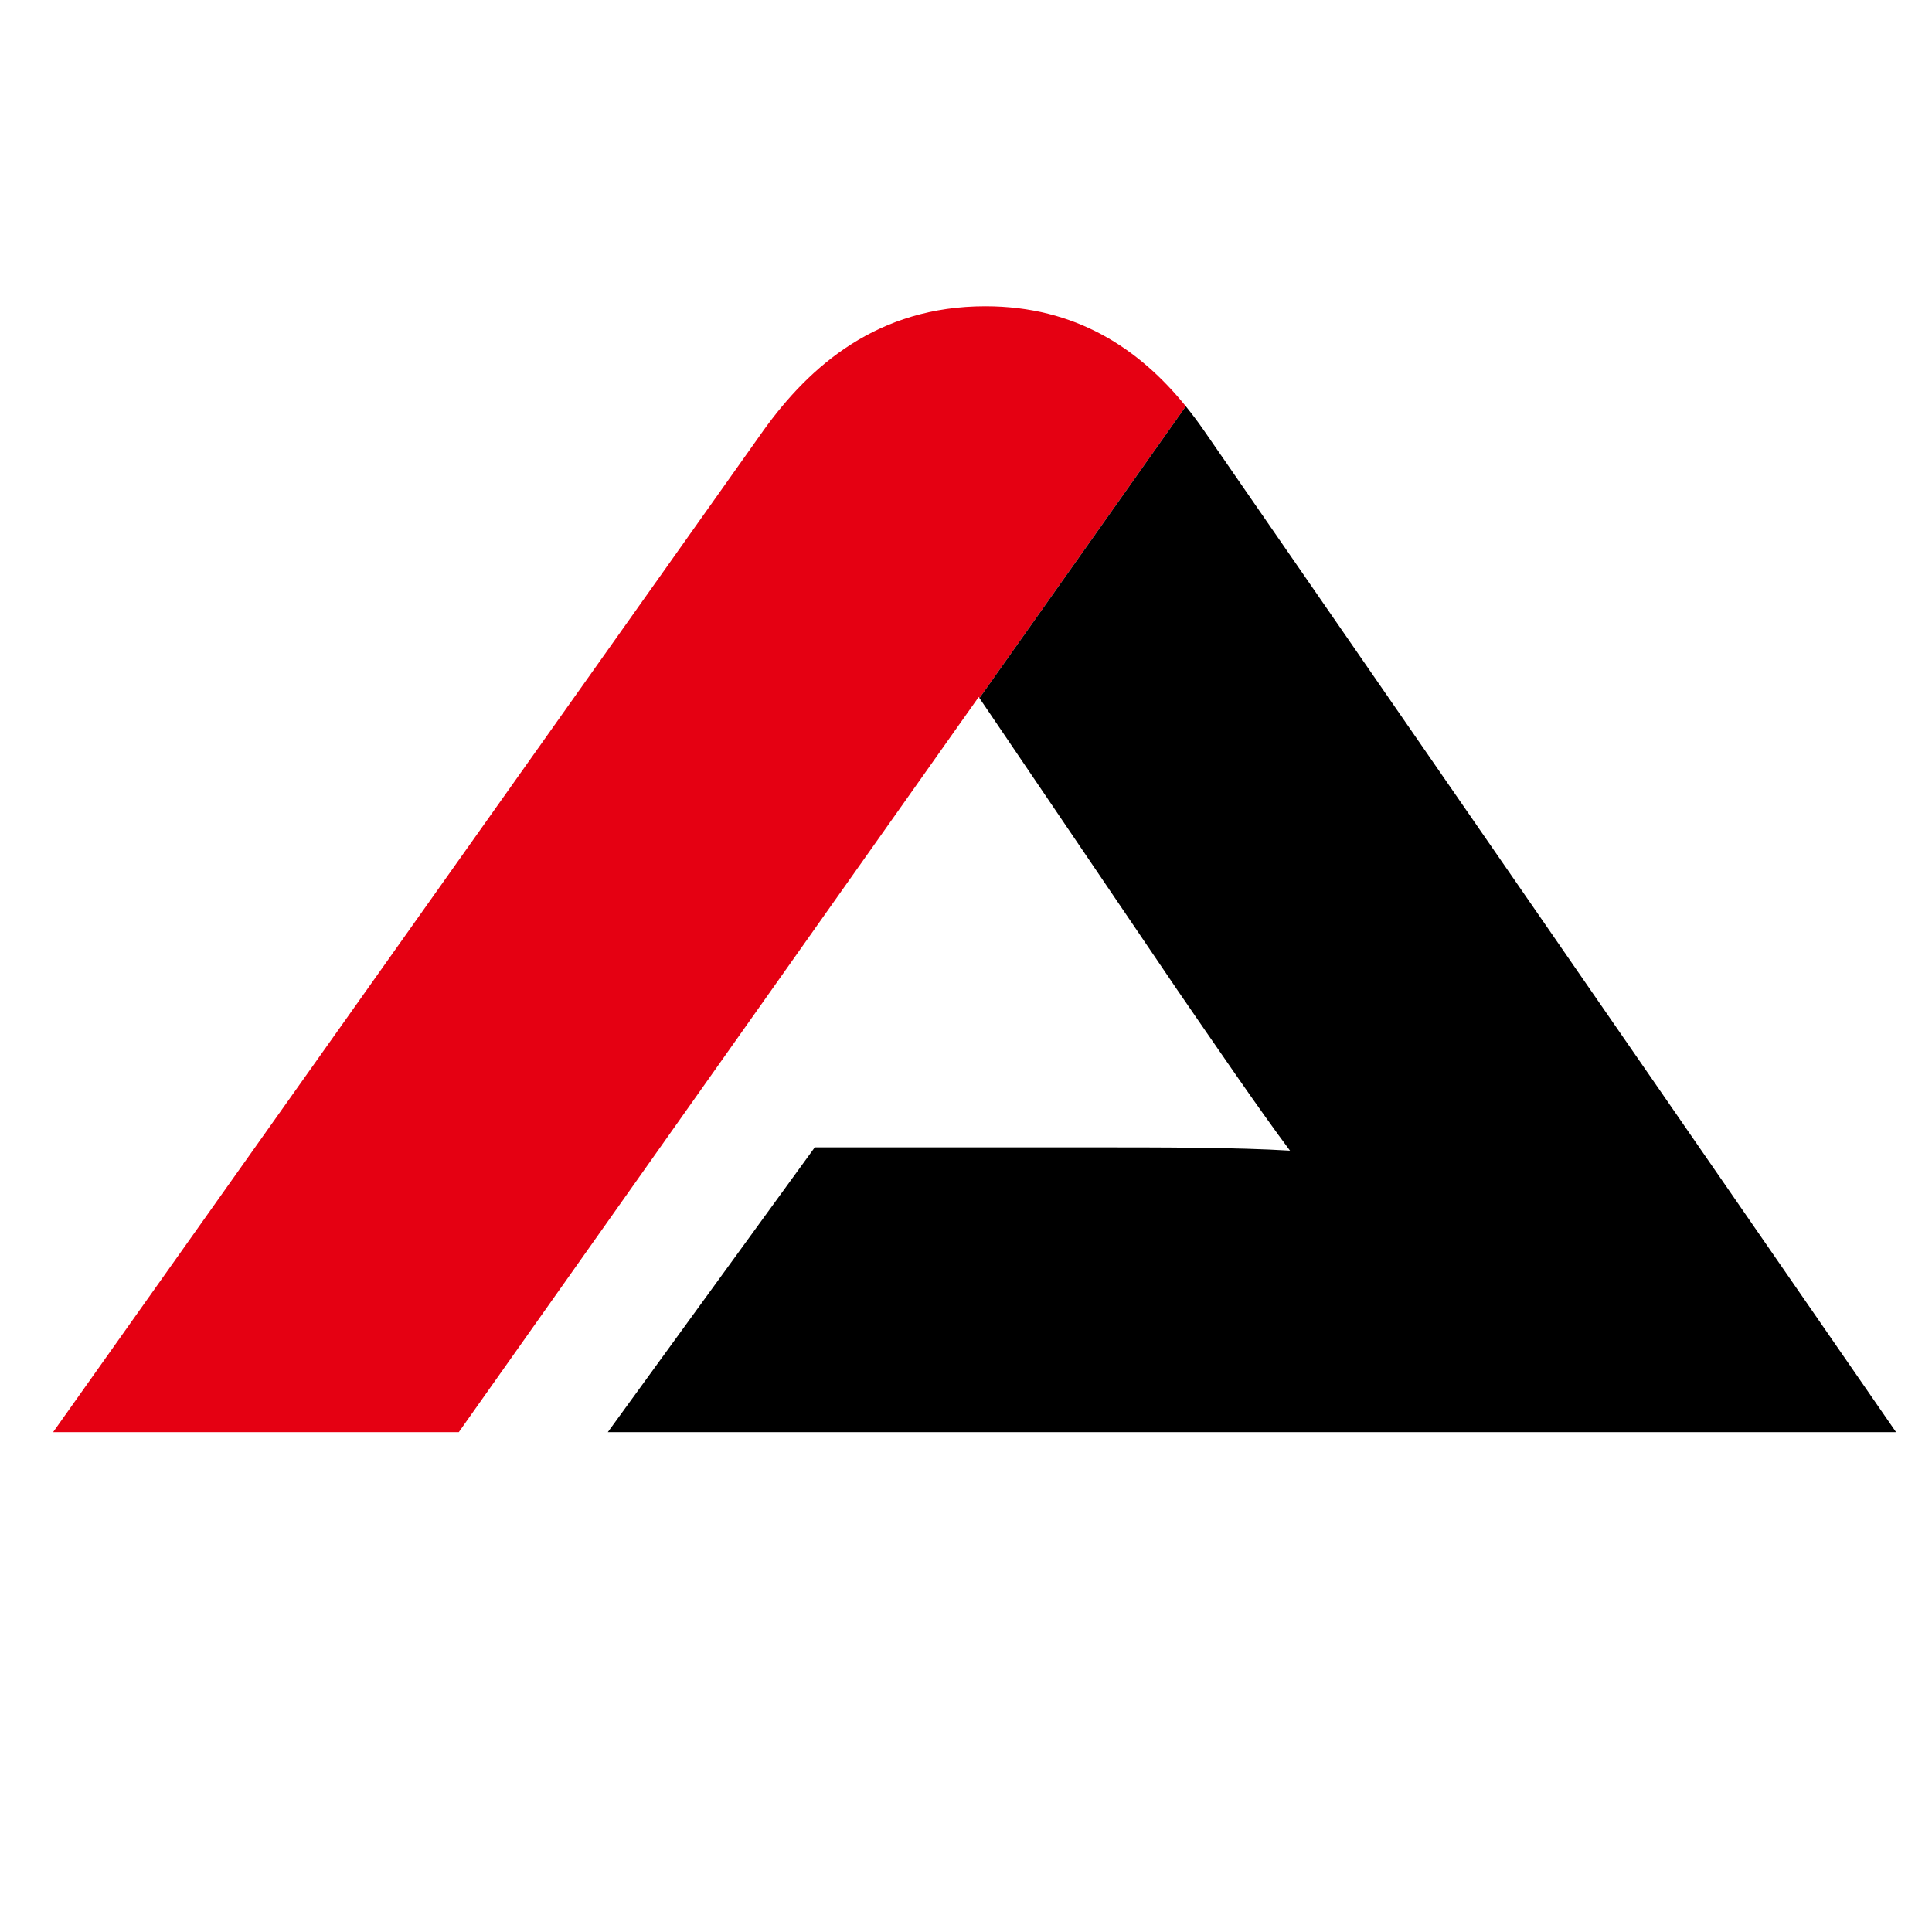
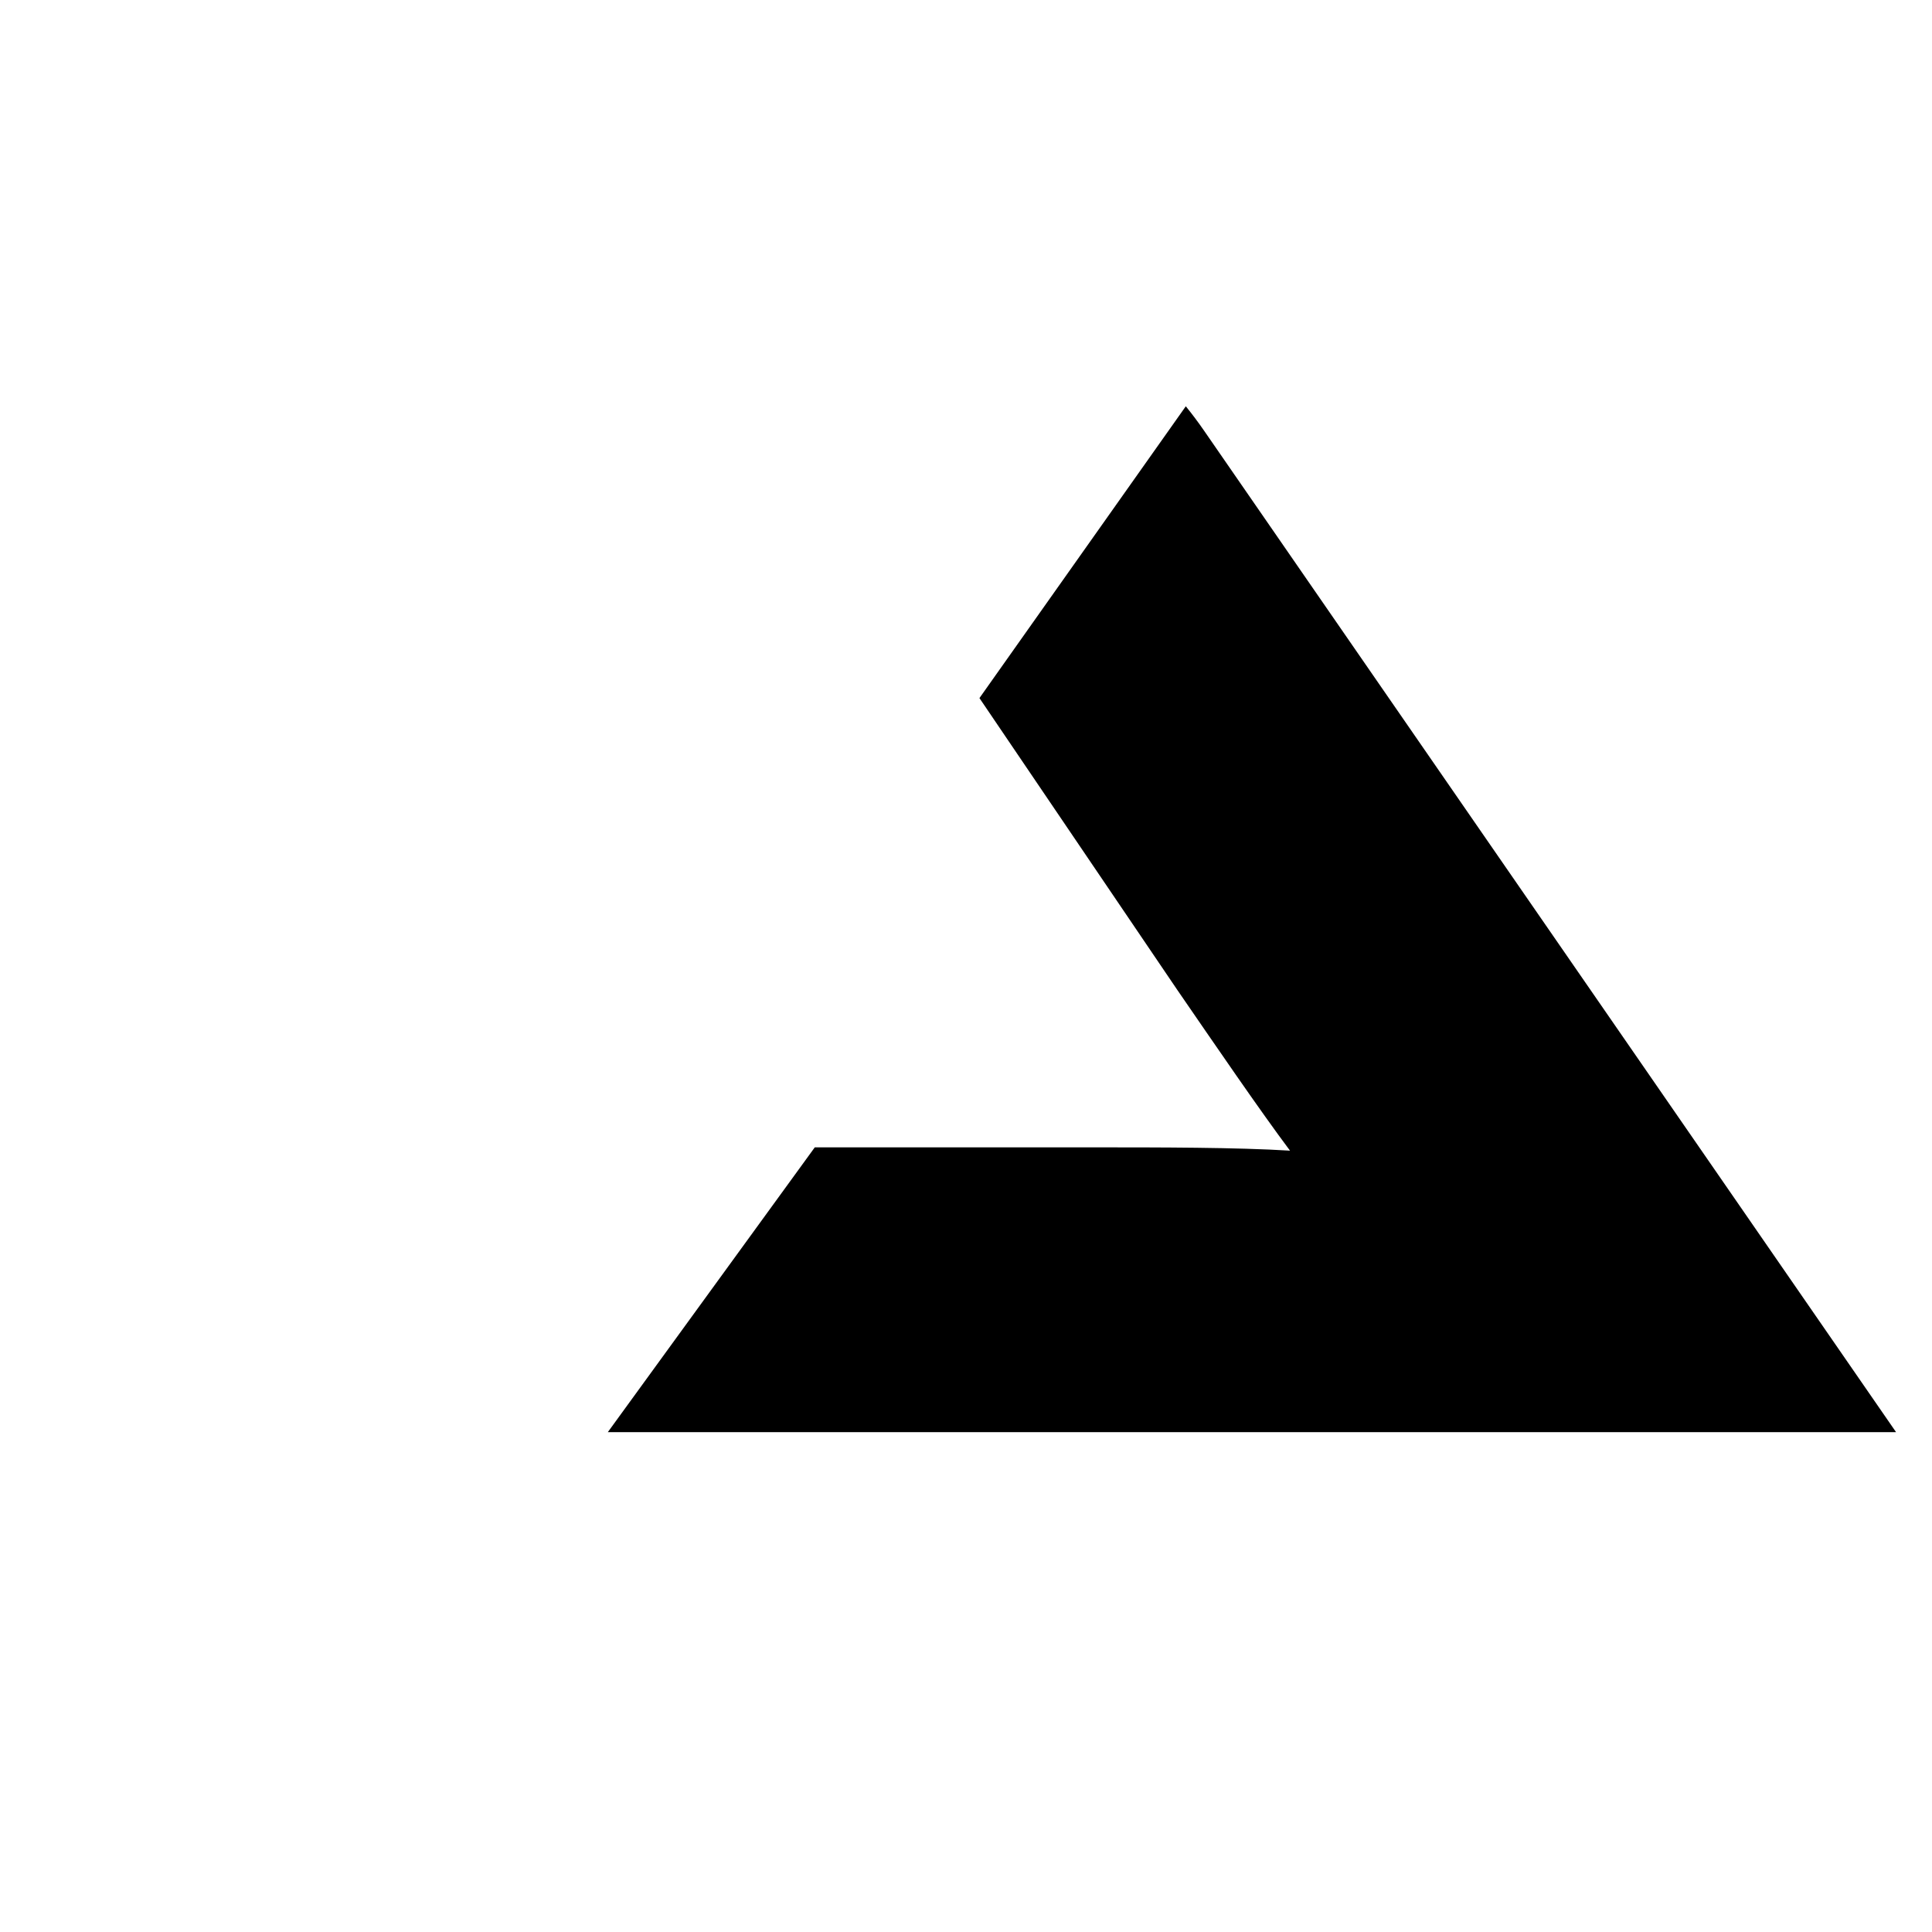
<svg xmlns="http://www.w3.org/2000/svg" id="_レイヤー_1" data-name="レイヤー 1" version="1.1" viewBox="0 0 520 520">
  <defs>
    <style>
      .cls-1 {
        fill: #000;
      }

      .cls-1, .cls-2 {
        stroke-width: 0px;
      }

      .cls-2 {
        fill: #e50012;
      }
    </style>
  </defs>
-   <path class="cls-2" d="M265.21,82.43c-28.97,0-47.24,16.04-59.72,33.42L14.29,385.47h109.19l139.94-197.88.2.3,55.54-78.54c-12.55-15.51-29.62-26.92-53.96-26.92Z" />
  <path class="cls-1" d="M219.3,308.81l-55.71,76.66h346.74L324.03,115.85c-1.54-2.23-3.17-4.4-4.87-6.5l-55.54,78.54,53.28,78.59c9.81,14.26,22.29,32.53,30.31,43.22-14.26-.89-35.21-.89-53.04-.89h-74.87Z" />
</svg>